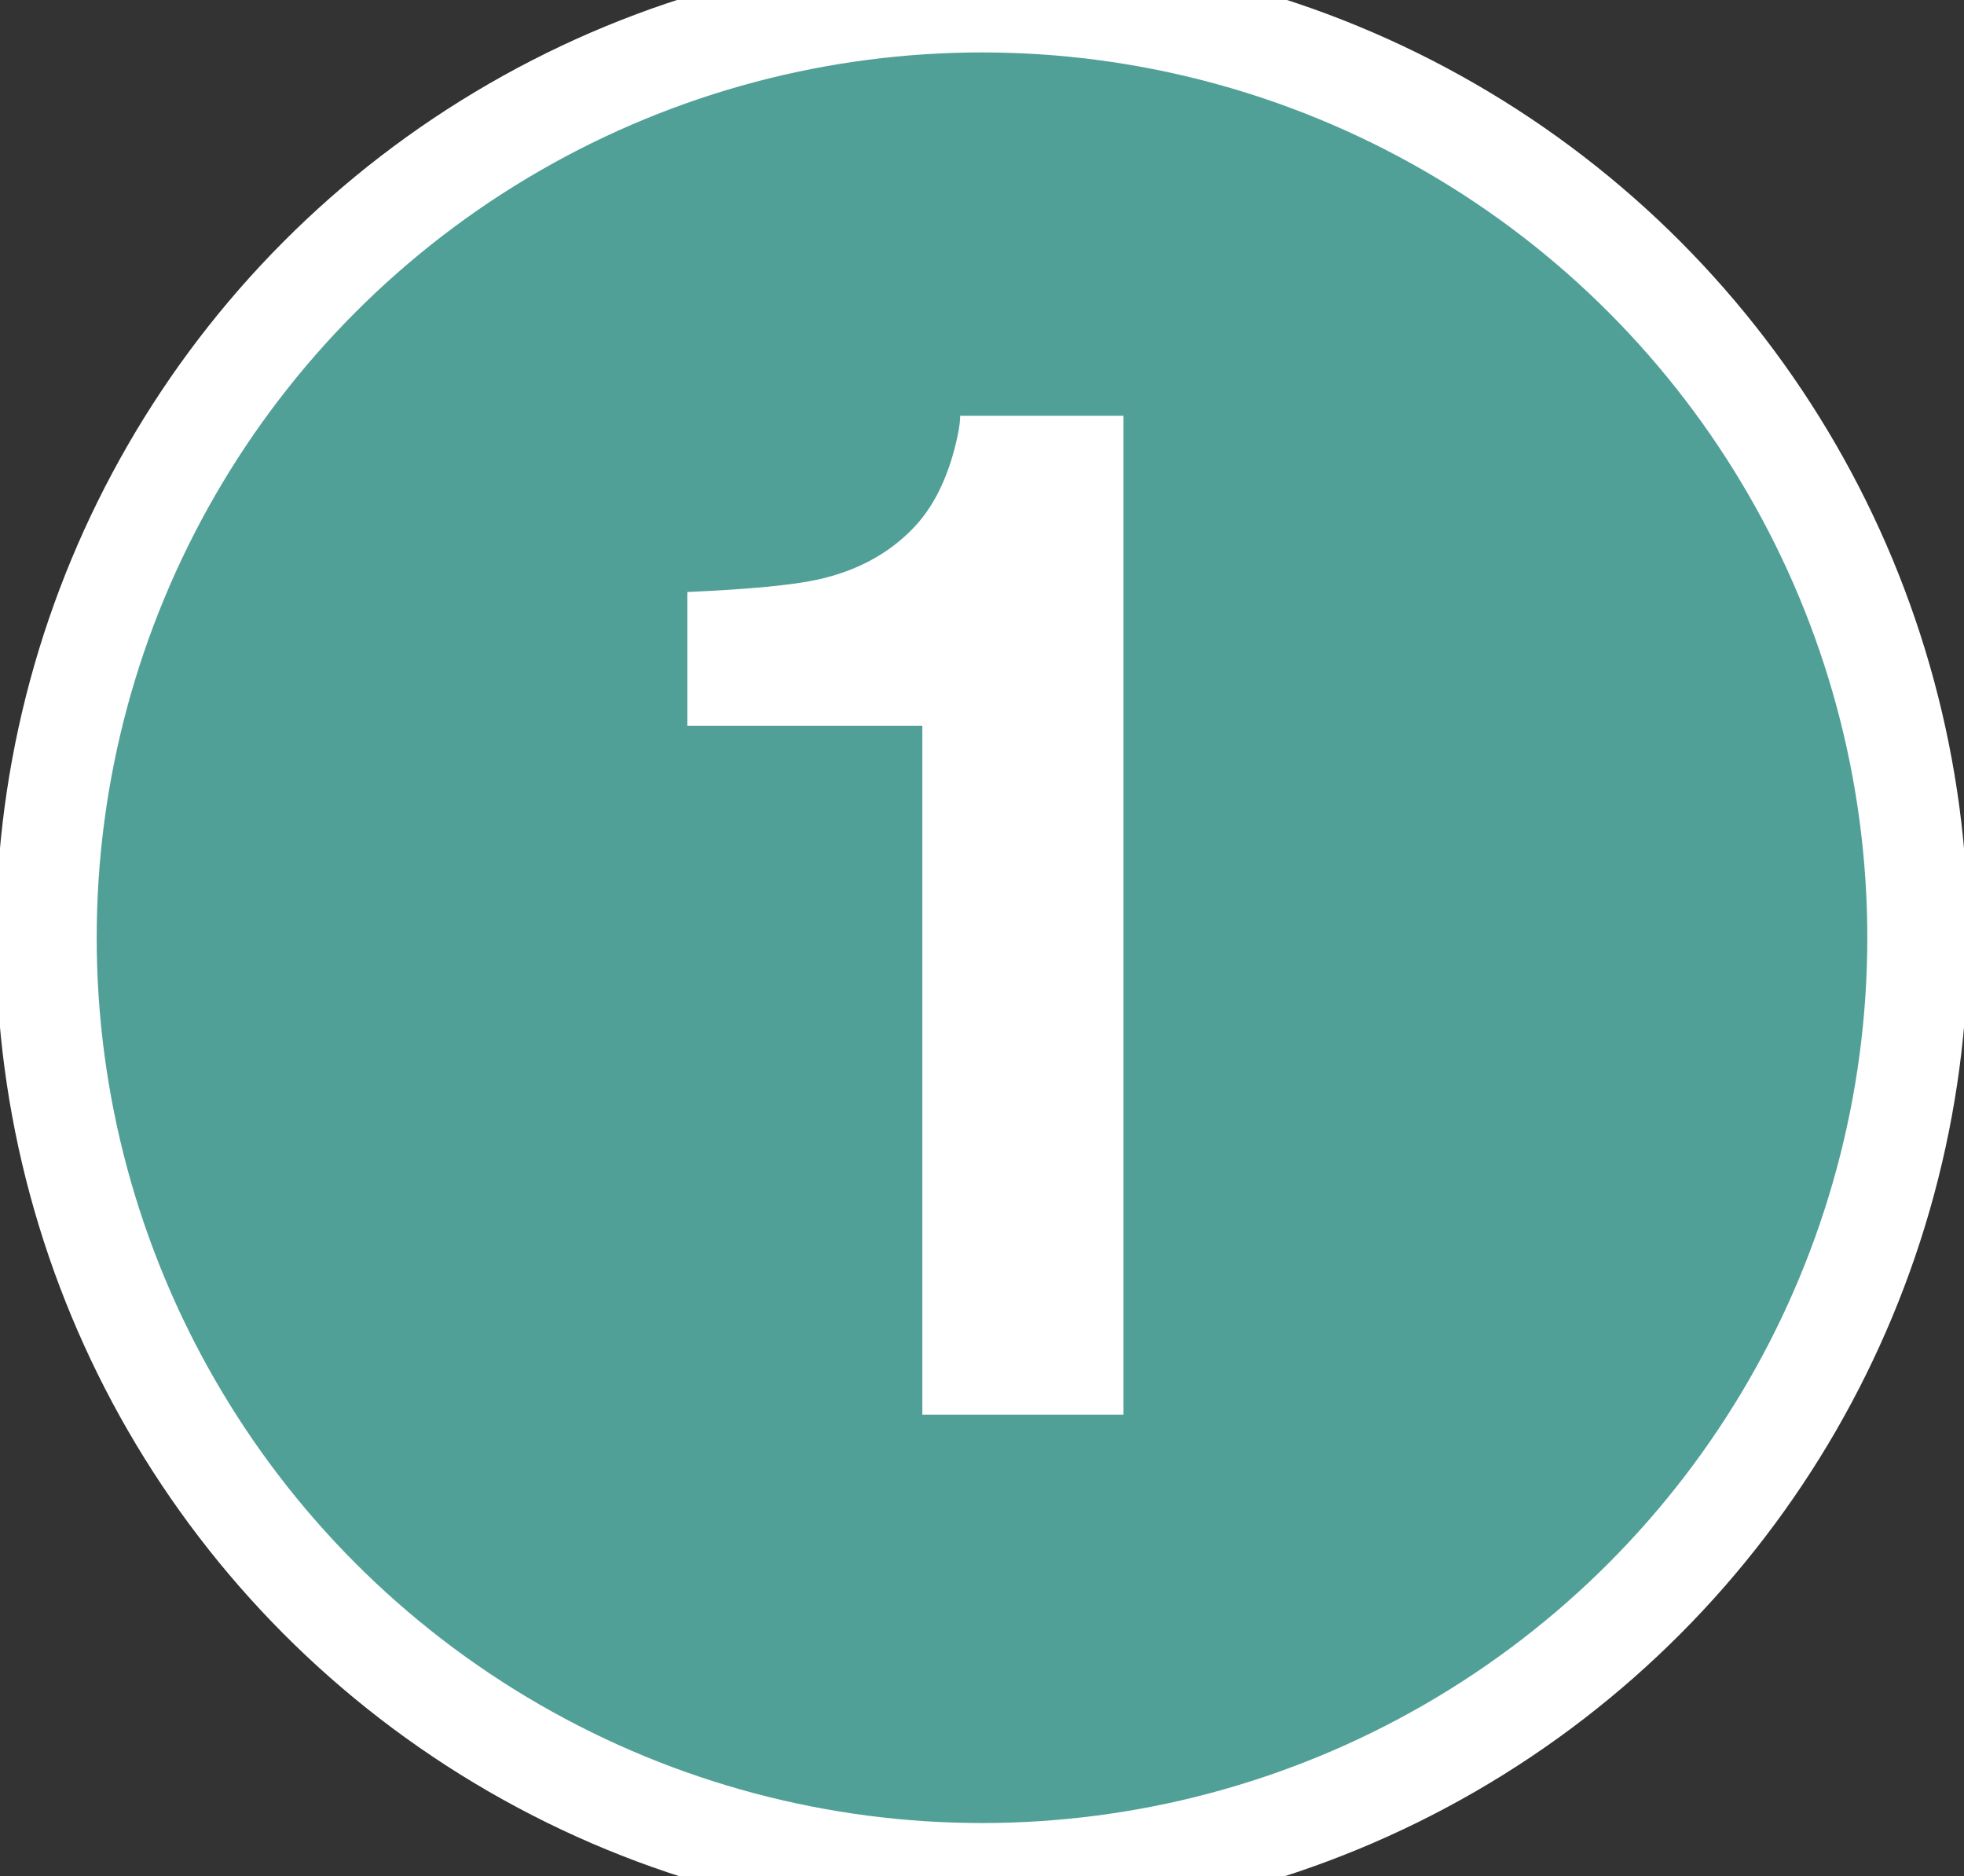
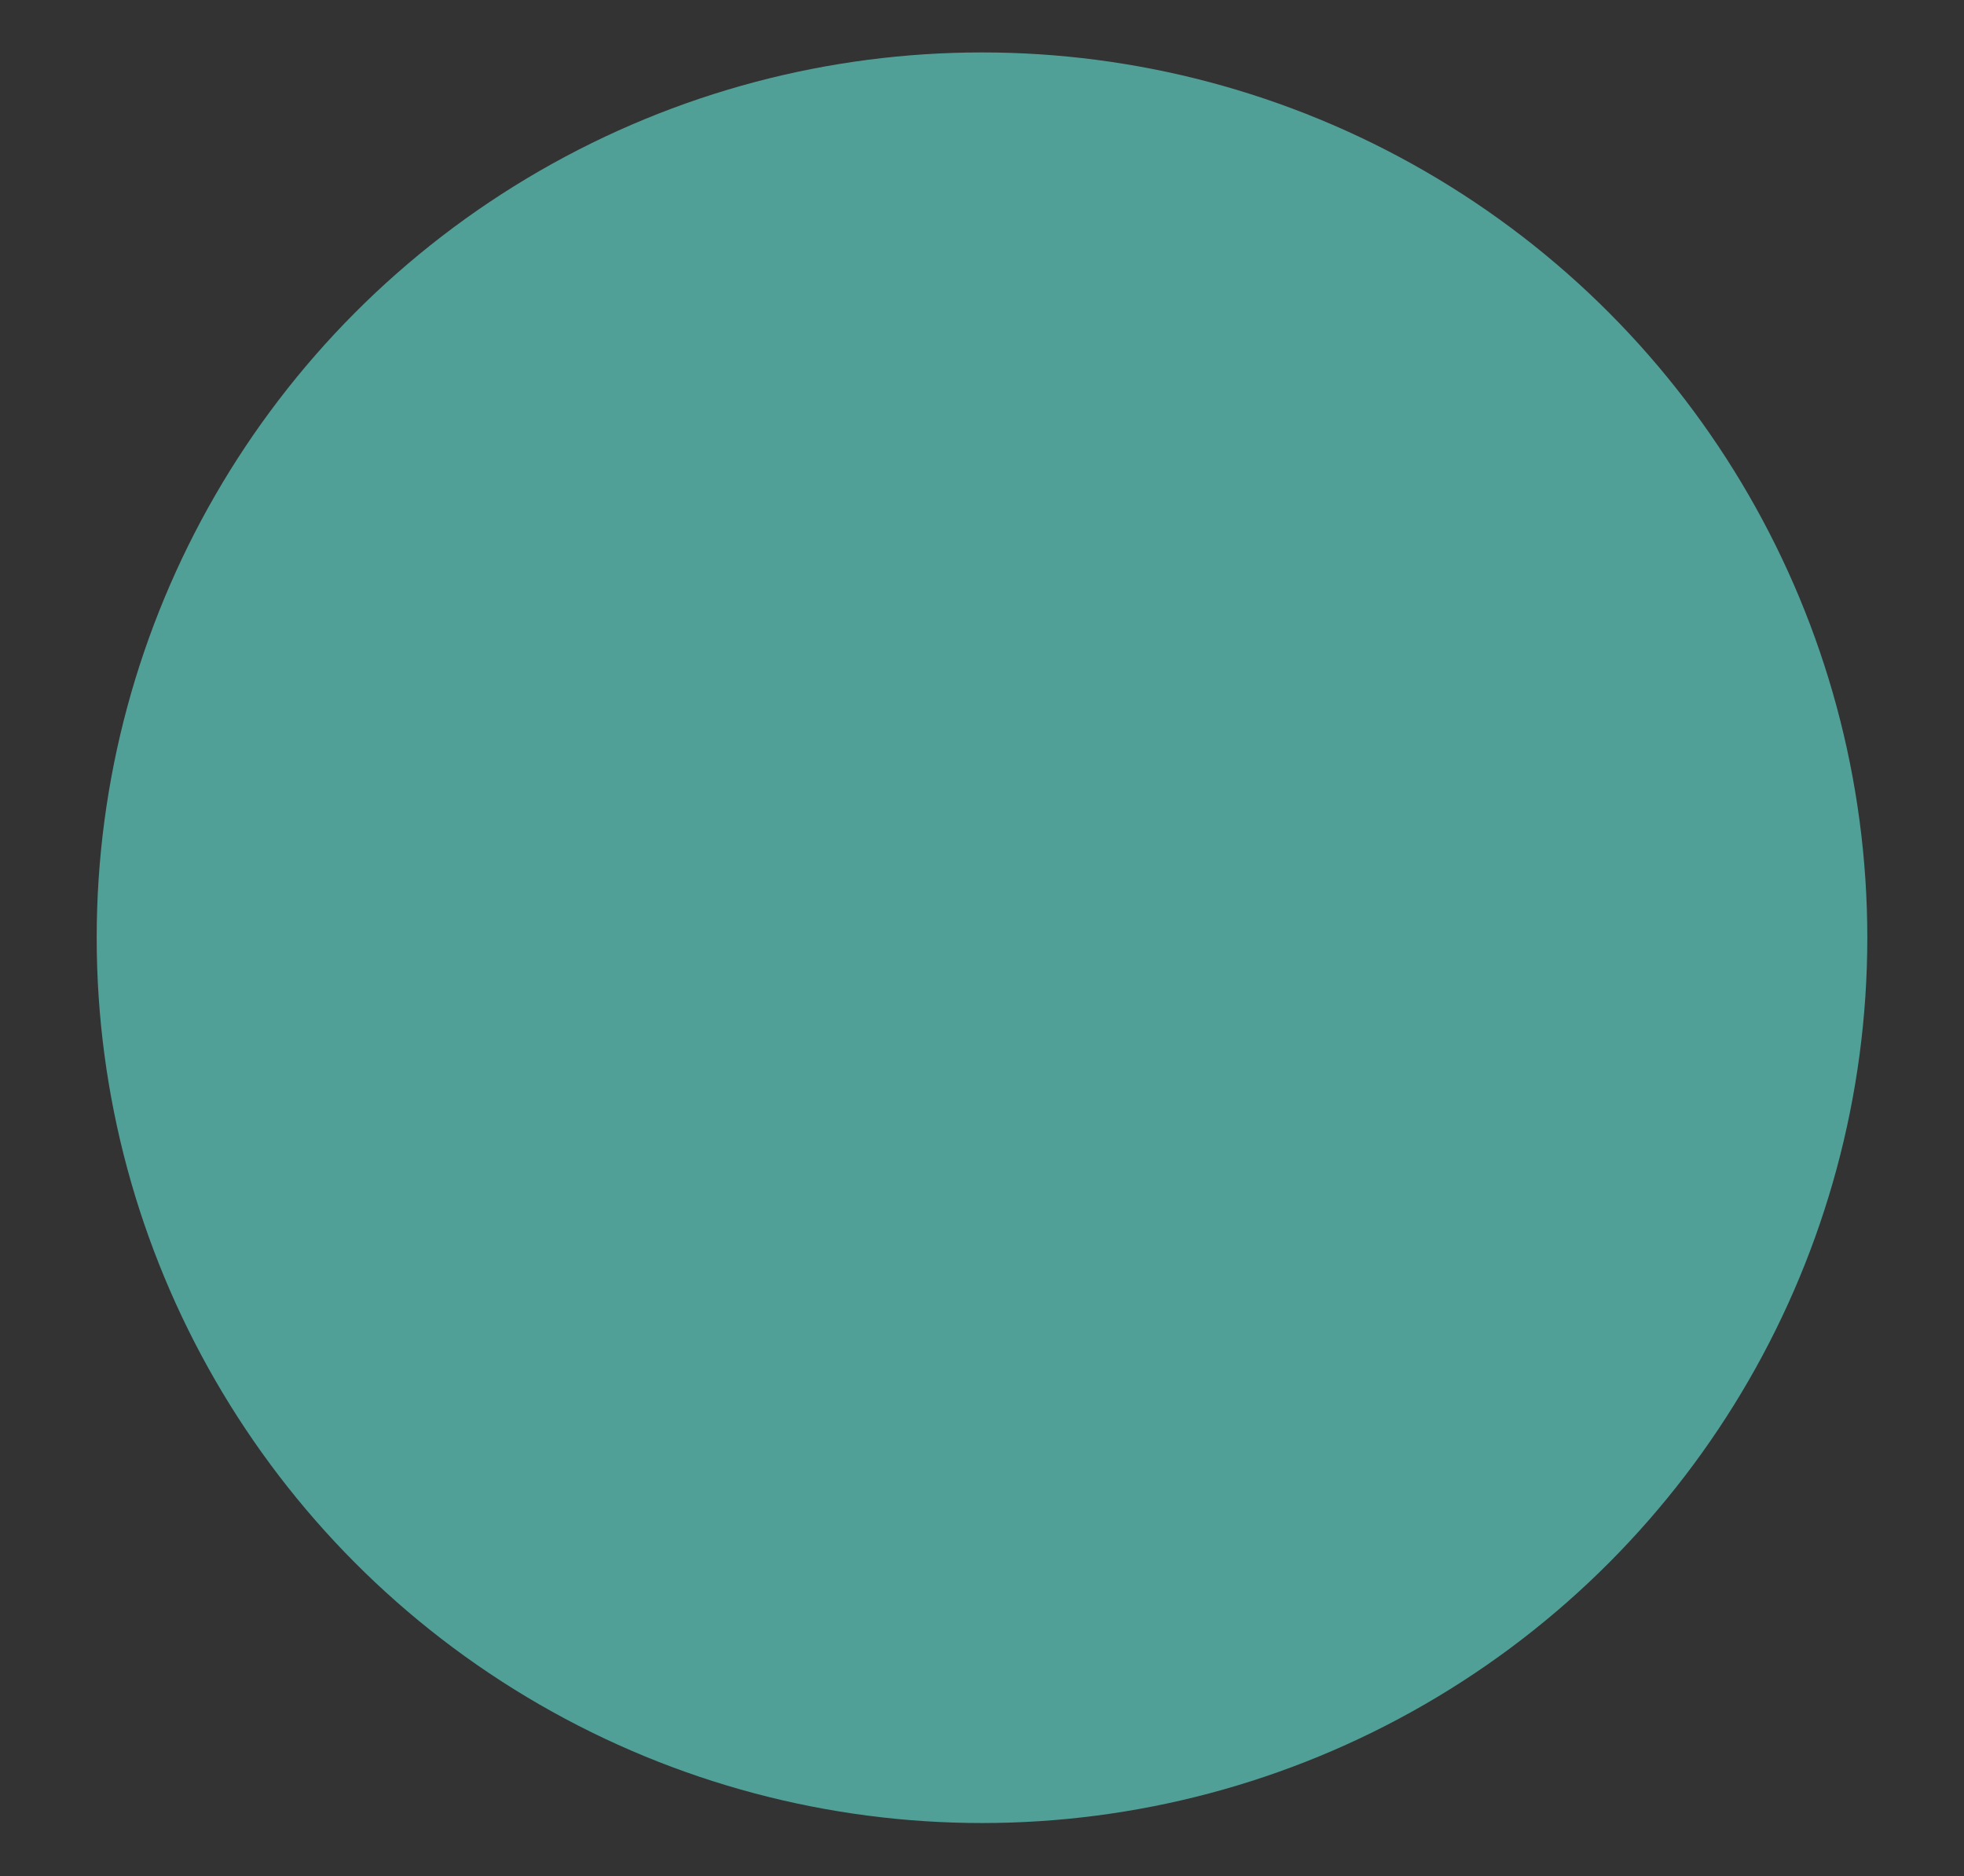
<svg xmlns="http://www.w3.org/2000/svg" id="_レイヤー_1" data-name="レイヤー 1" viewBox="0 0 189.92 181.42">
  <rect x="0" y="0" width="189.92" height="181.42" fill="#333333" stroke="none" />
  <g>
-     <circle cx="94.96" cy="90.68" r="85.61" style="fill: none; stroke: #fff; stroke-miterlimit: 10; stroke-width: 19.49px;" />
    <circle cx="94.96" cy="90.68" r="85.61" style="fill: #51a098;" />
  </g>
-   <path d="M108.65,136.8h-19.46v-66.62h-22.72v-12.93c6-.27,10.19-.67,12.59-1.2,3.82-.84,6.93-2.53,9.33-5.06,1.64-1.73,2.89-4.04,3.73-6.93.49-1.73.73-3.02.73-3.86h15.79v96.61Z" style="fill: #fff;" />
</svg>